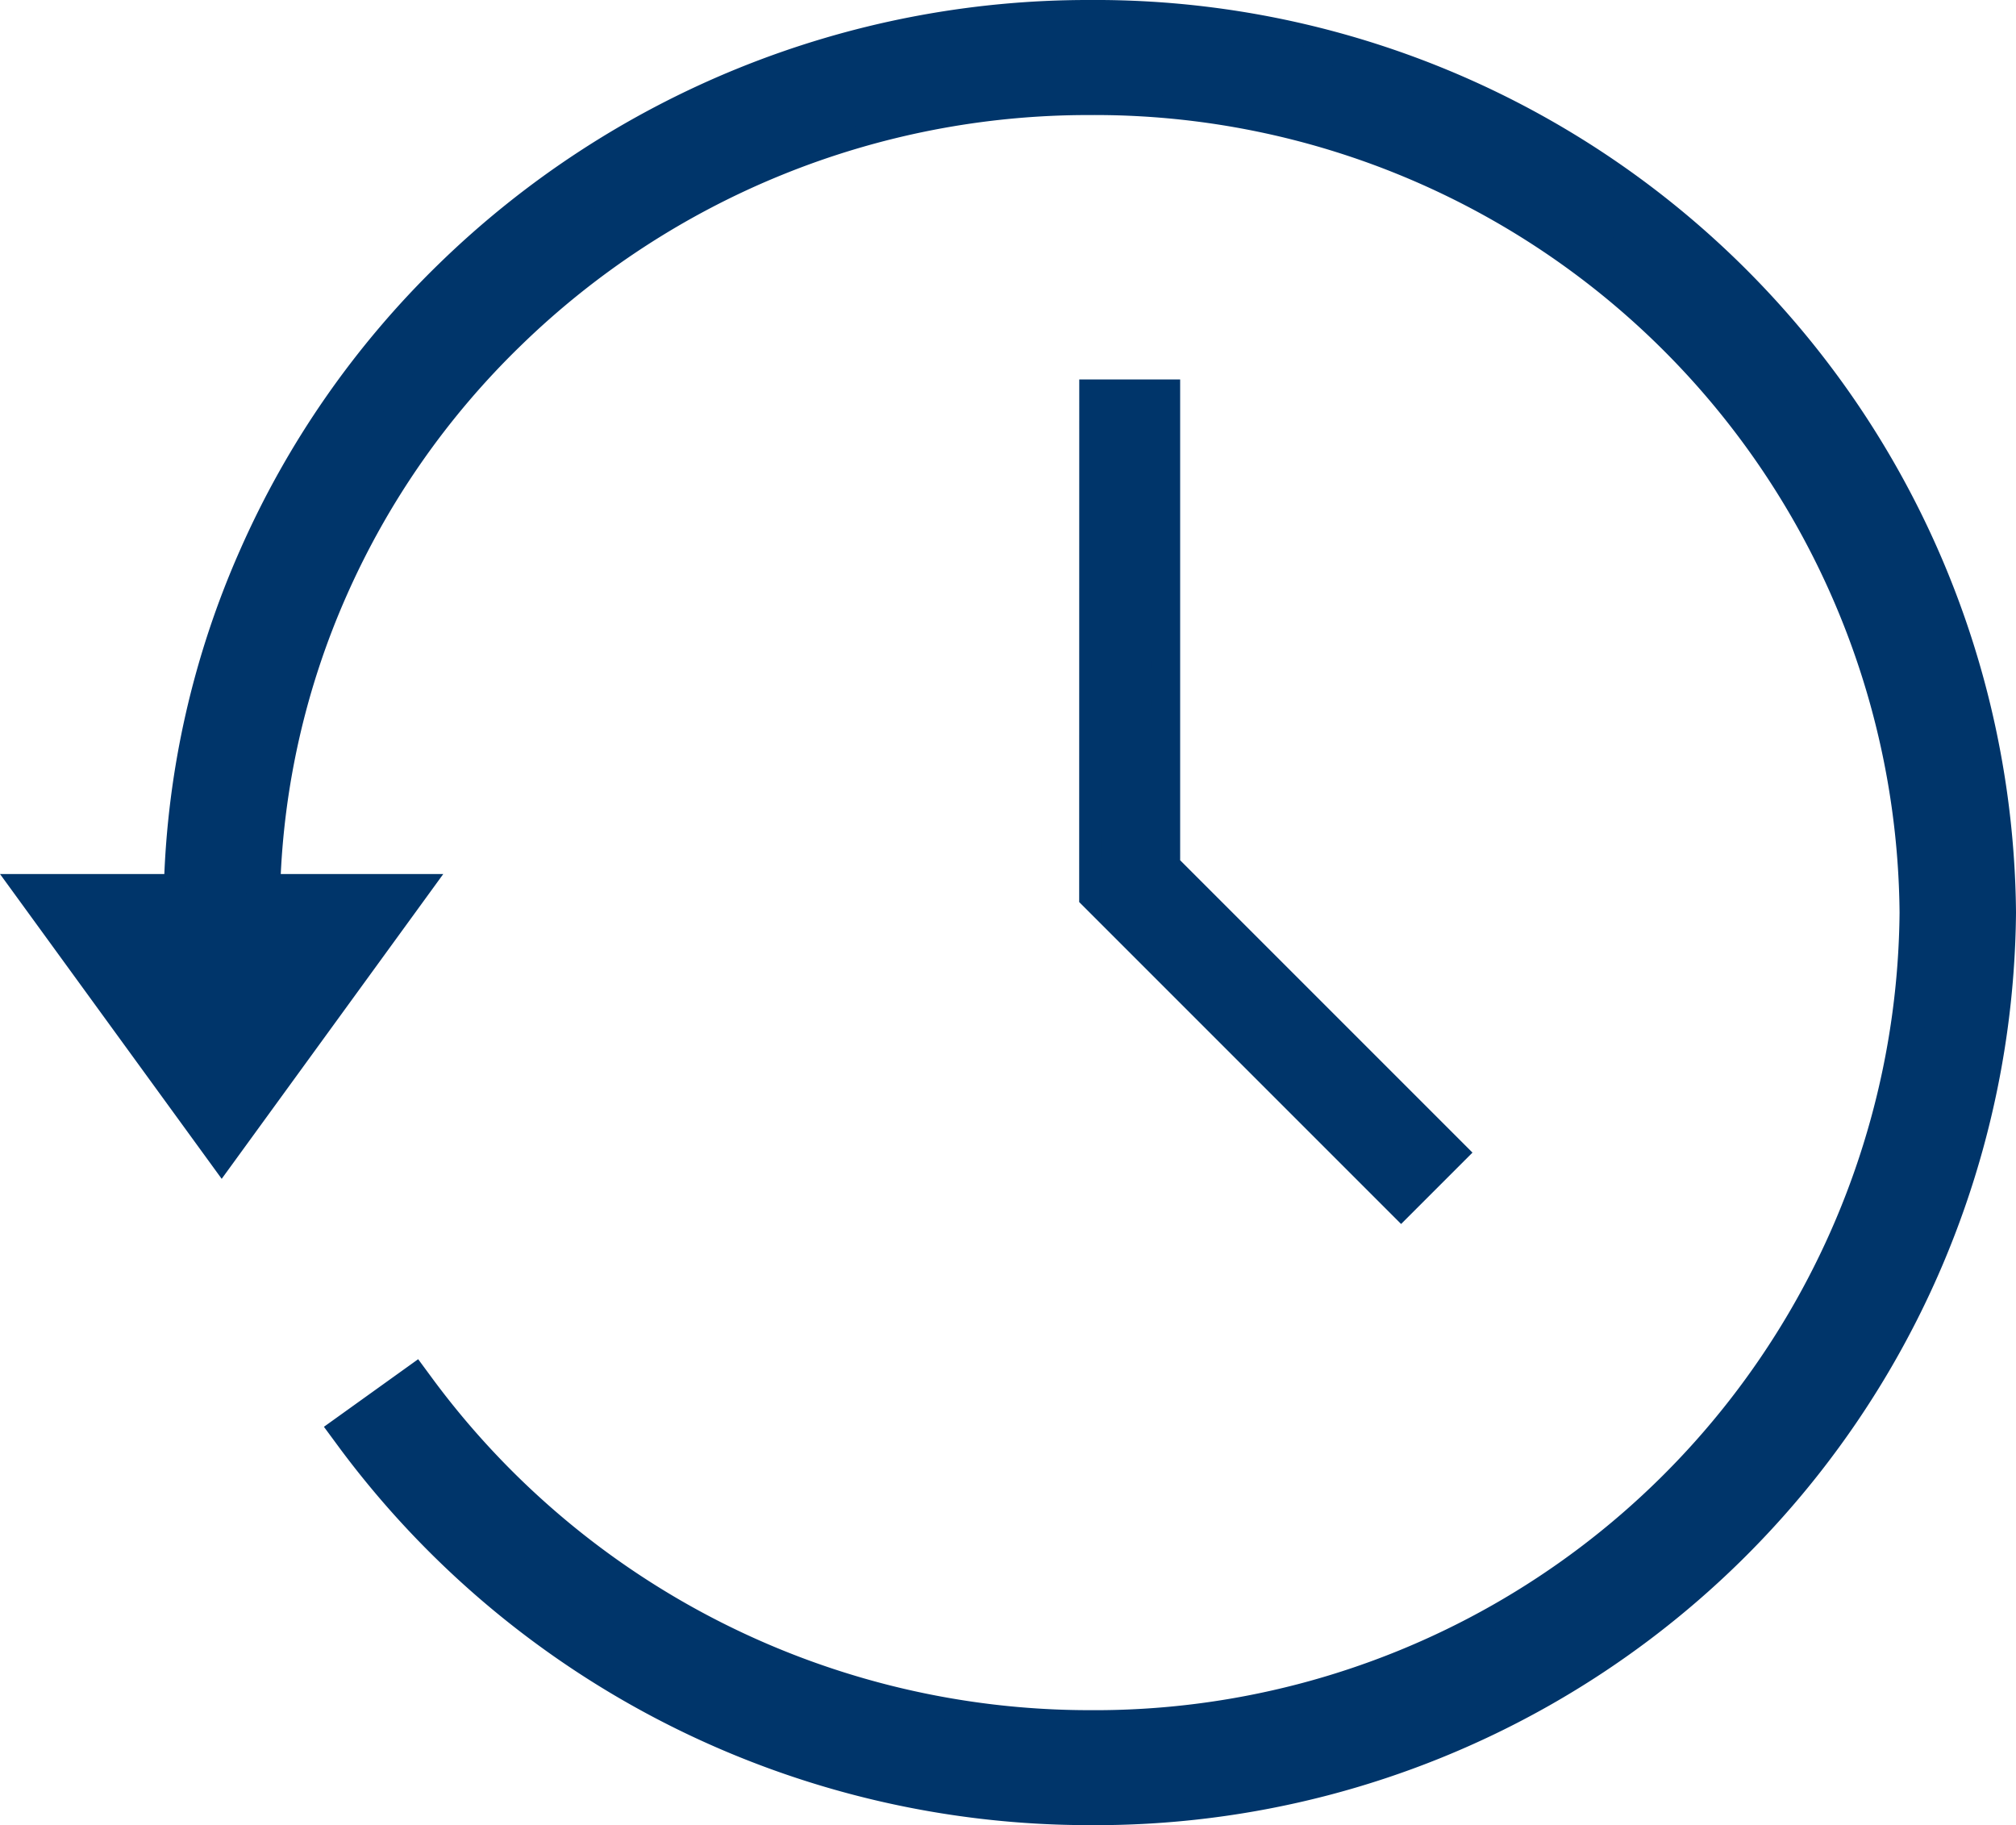
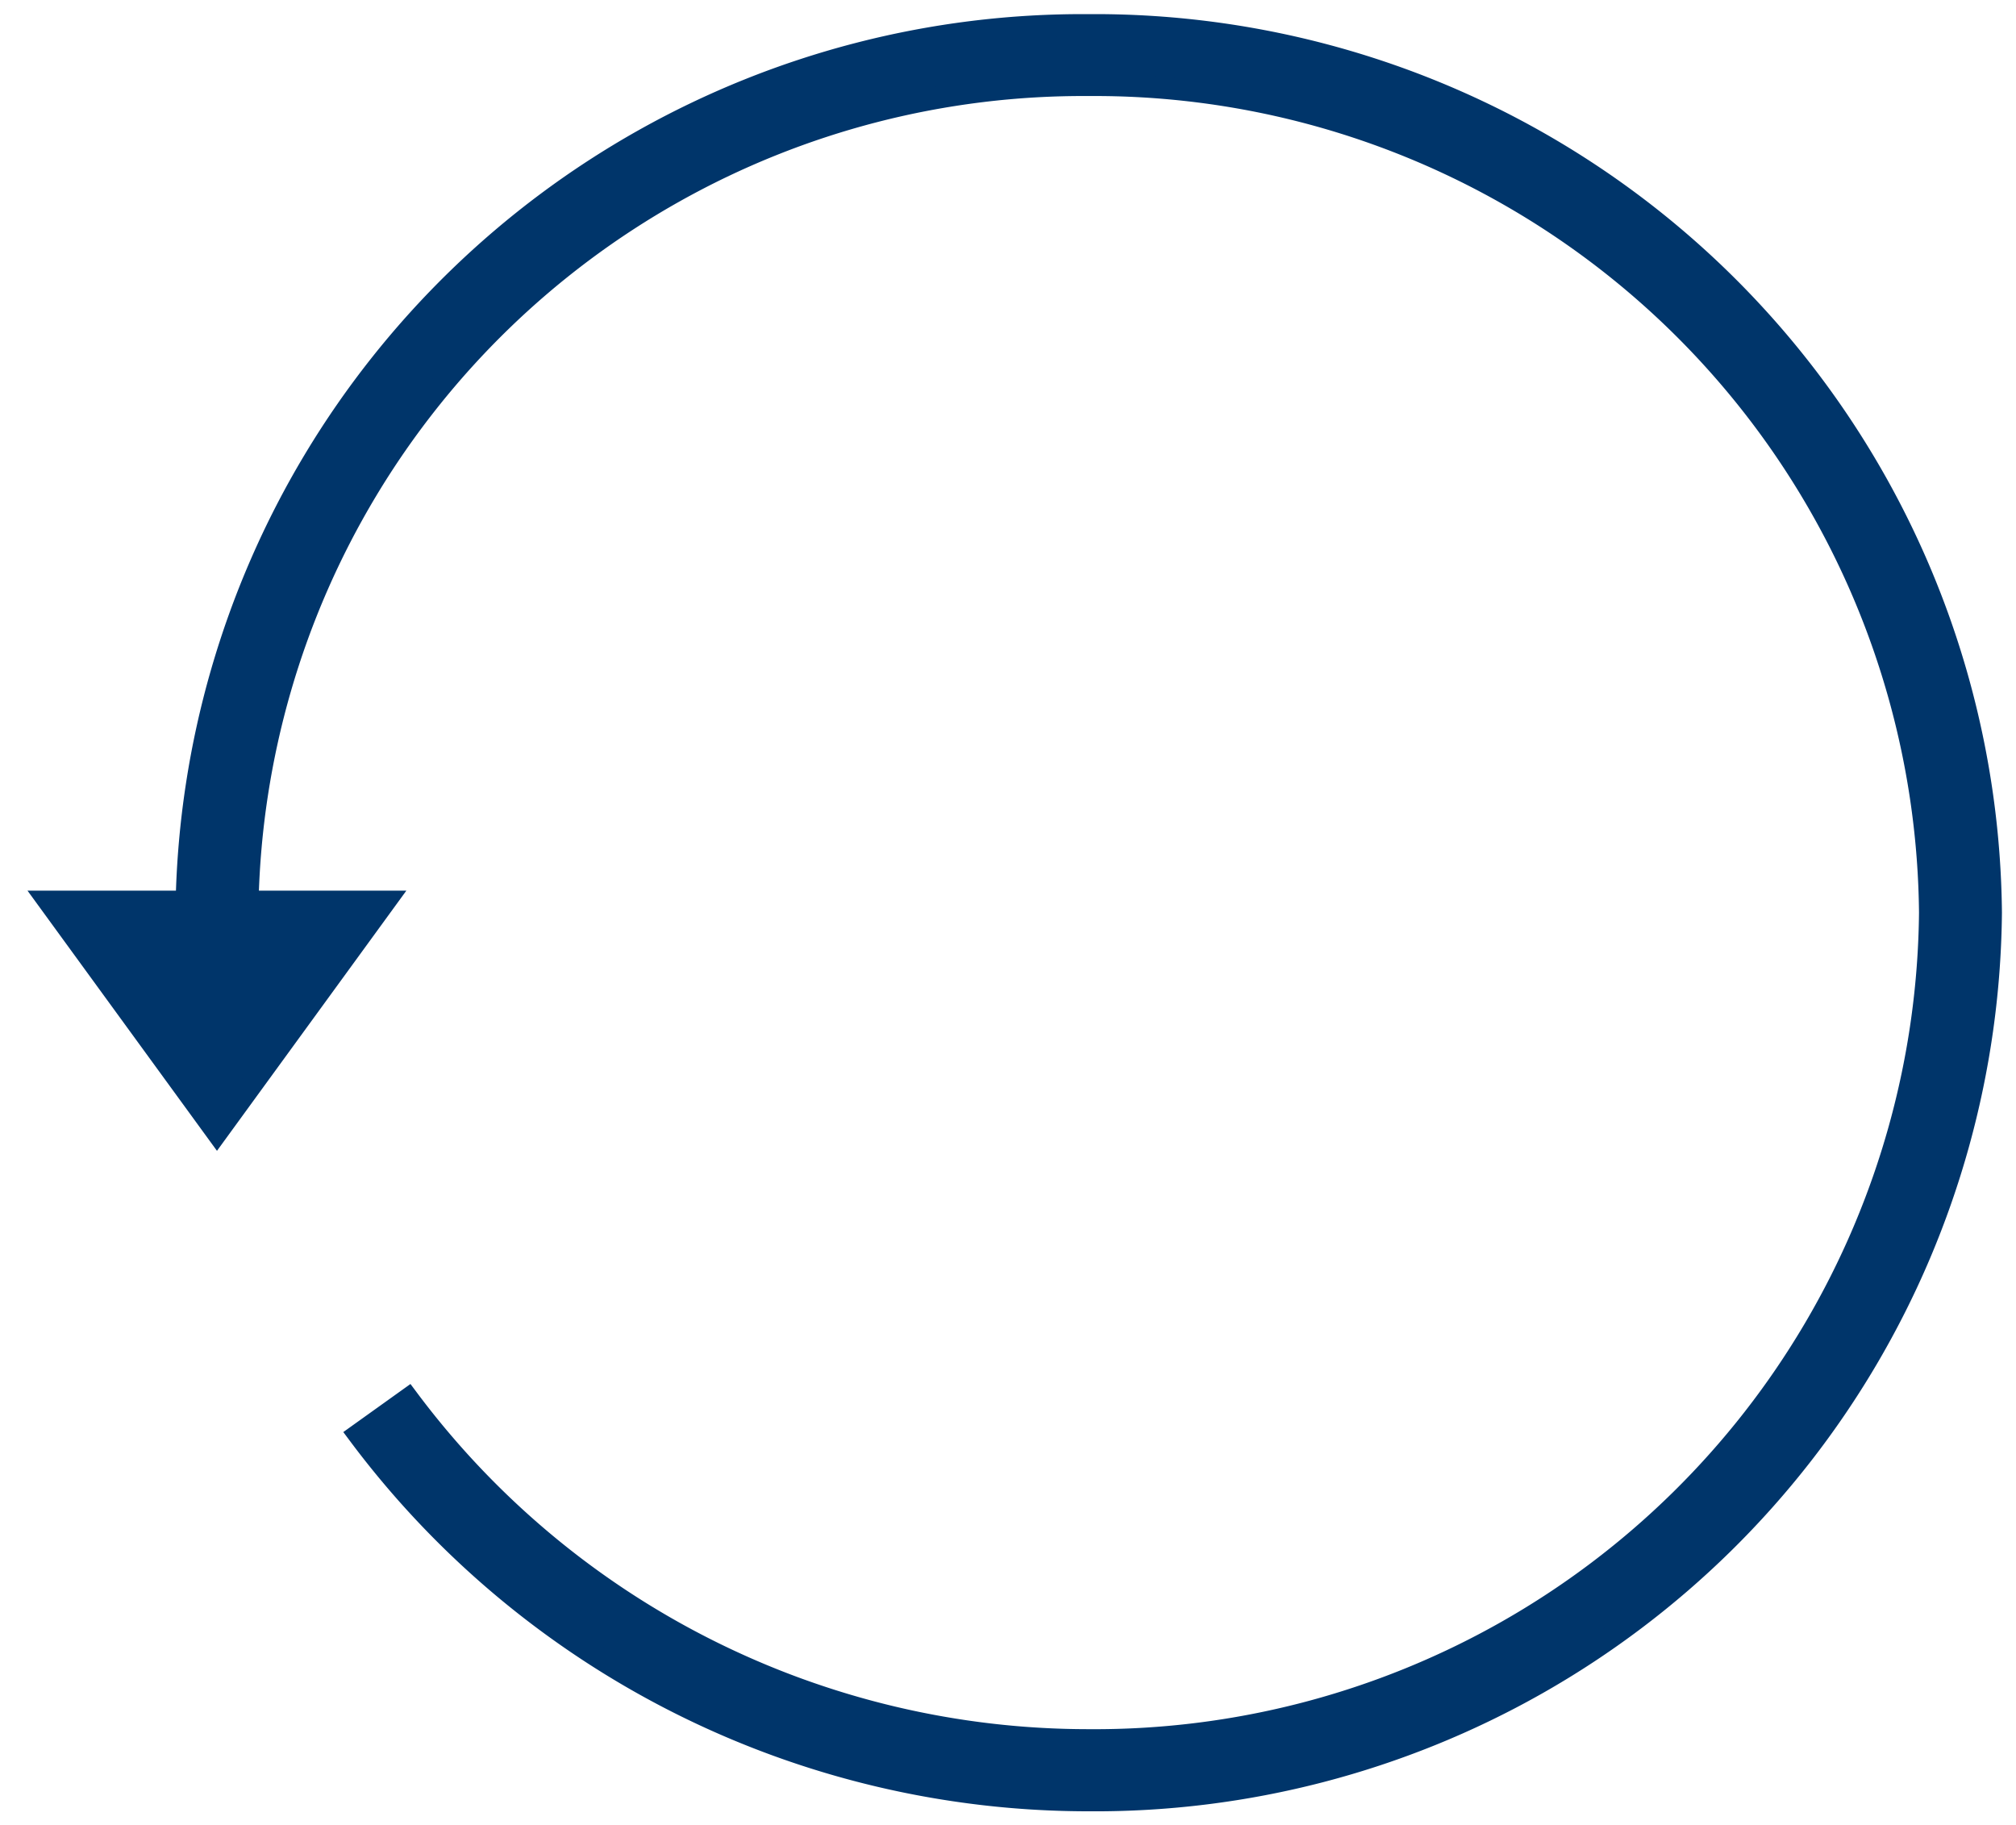
<svg xmlns="http://www.w3.org/2000/svg" width="27.373" height="24.78" viewBox="0 0 27.373 24.78">
  <g id="グループ_570982" data-name="グループ 570982" transform="translate(0.295 0.15)">
    <g id="グループ_570981" data-name="グループ 570981" transform="translate(0 0)">
      <path id="パス_1089142" data-name="パス 1089142" d="M15.087.5A12.167,12.167,0,0,0,2.84,12.4H.973l2.278,3.128L5.528,12.4H3.666A11.347,11.347,0,0,1,15.087,1.312,11.344,11.344,0,0,1,26.511,12.549,11.344,11.344,0,0,1,15.087,23.785a11.531,11.531,0,0,1-9.241-4.629l-.668.478A12.364,12.364,0,0,0,15.087,24.6,12.164,12.164,0,0,0,27.337,12.549,12.164,12.164,0,0,0,15.087.5" transform="translate(-0.6 -0.308)" fill="#00356a" stroke="#00356a" stroke-width="0.3" />
-       <path id="パス_1089143" data-name="パス 1089143" d="M14.5,0A12.349,12.349,0,0,1,26.928,12.24,12.349,12.349,0,0,1,14.5,24.48,12.537,12.537,0,0,1,4.449,19.438l-.135-.183,1.036-.743.135.183A11.246,11.246,0,0,0,14.5,23.219,11.076,11.076,0,0,0,25.647,12.24,11.076,11.076,0,0,0,14.5,1.262,11.194,11.194,0,0,0,6.673,4.434a10.966,10.966,0,0,0-2.4,3.444,10.733,10.733,0,0,0-.912,3.989H5.429L2.715,15.6,0,11.867H2.081A11.969,11.969,0,0,1,3.1,7.382,12.224,12.224,0,0,1,5.769,3.54,12.483,12.483,0,0,1,14.5,0Zm0,24.028A11.893,11.893,0,0,0,26.469,12.24,11.893,11.893,0,0,0,14.5.452a12.021,12.021,0,0,0-8.41,3.409,11.774,11.774,0,0,0-2.575,3.7A11.532,11.532,0,0,0,2.535,12.1l0,.223H.893l1.822,2.505,1.821-2.505H2.9l0-.229A11.184,11.184,0,0,1,3.853,7.7a11.416,11.416,0,0,1,2.5-3.585A11.637,11.637,0,0,1,26.106,12.24a11.532,11.532,0,0,1-11.6,11.43,11.714,11.714,0,0,1-9.251-4.528l-.294.211A12.08,12.08,0,0,0,14.5,24.028Z" transform="translate(0 0)" fill="#00356a" stroke="#00356a" stroke-width="0.3" />
-       <path id="パス_1089144" data-name="パス 1089144" d="M117.128,38.409v6.612l4.029,4.029.486-.486-3.827-3.828V38.409Z" transform="translate(-102.455 -33.061)" fill="#00356a" stroke="#00356a" stroke-width="0.3" />
-       <path id="パス_1089145" data-name="パス 1089145" d="M116.628,37.909h1.07v6.44l3.907,3.907-.757.757-4.221-4.221Zm.687.383h-.3v6.341l3.837,3.837.214-.214-3.748-3.748Z" transform="translate(-102.119 -32.757)" fill="#00356a" stroke="#00356a" stroke-width="0.3" />
    </g>
  </g>
</svg>